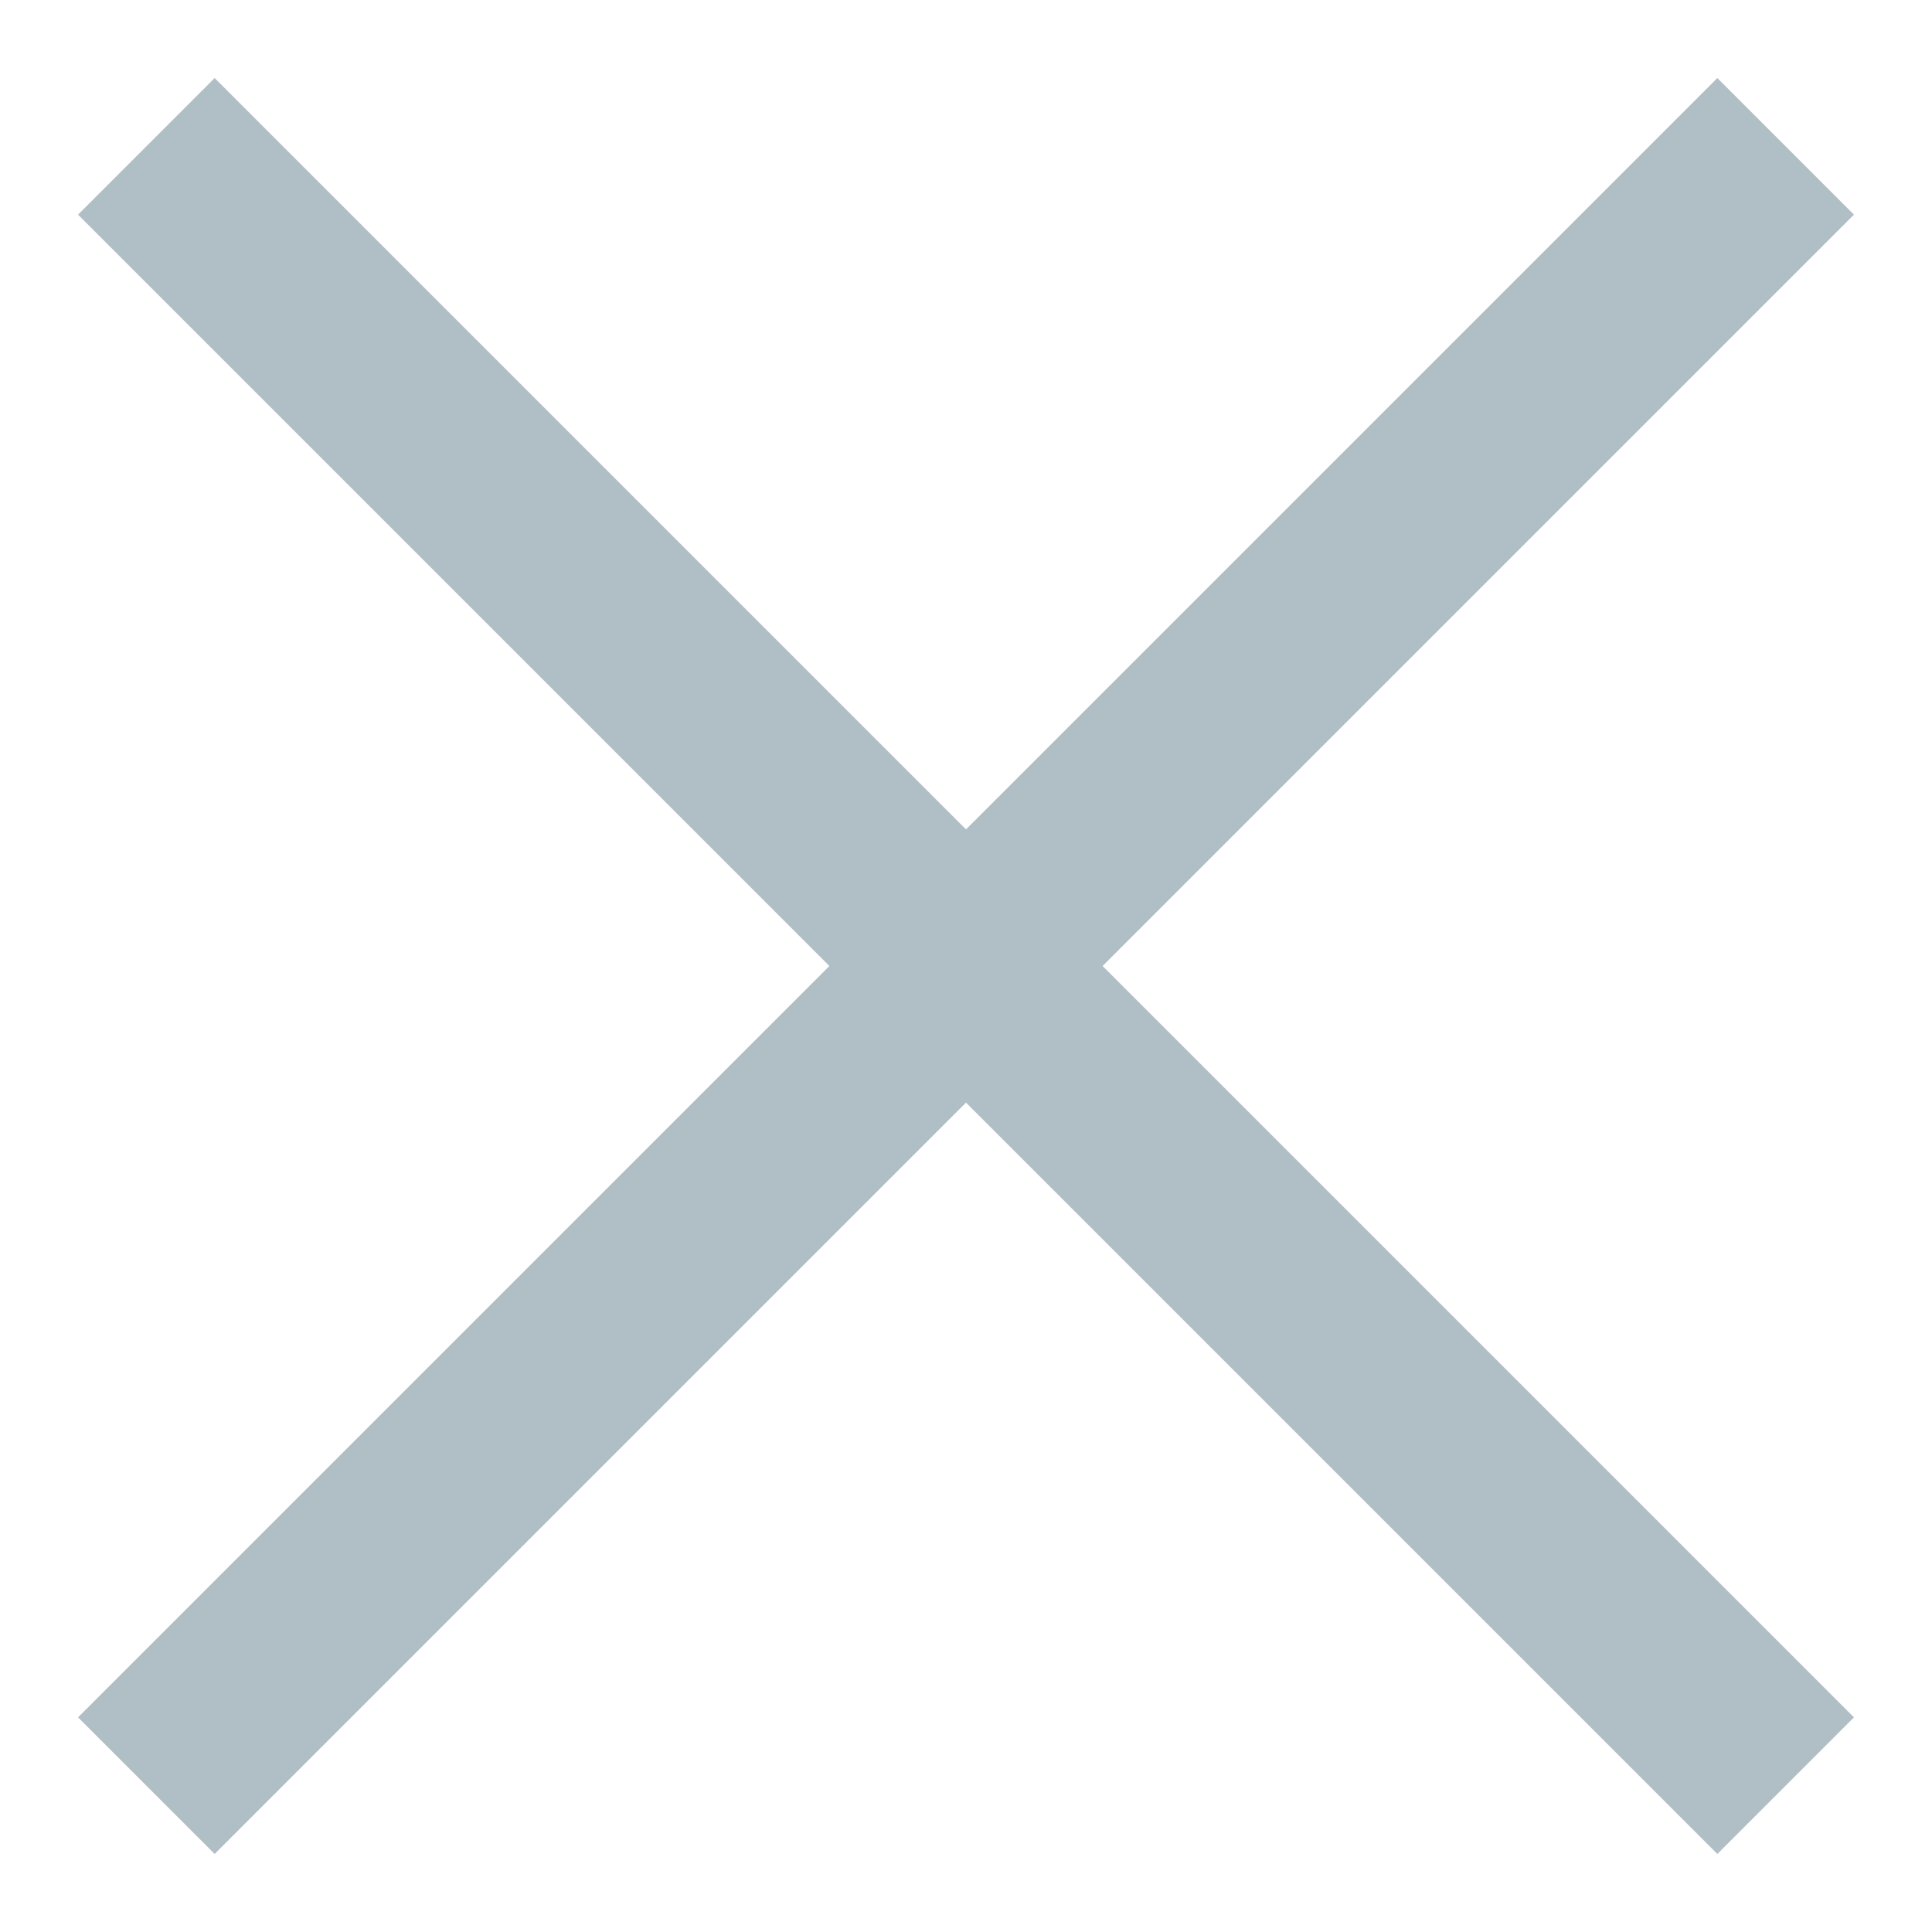
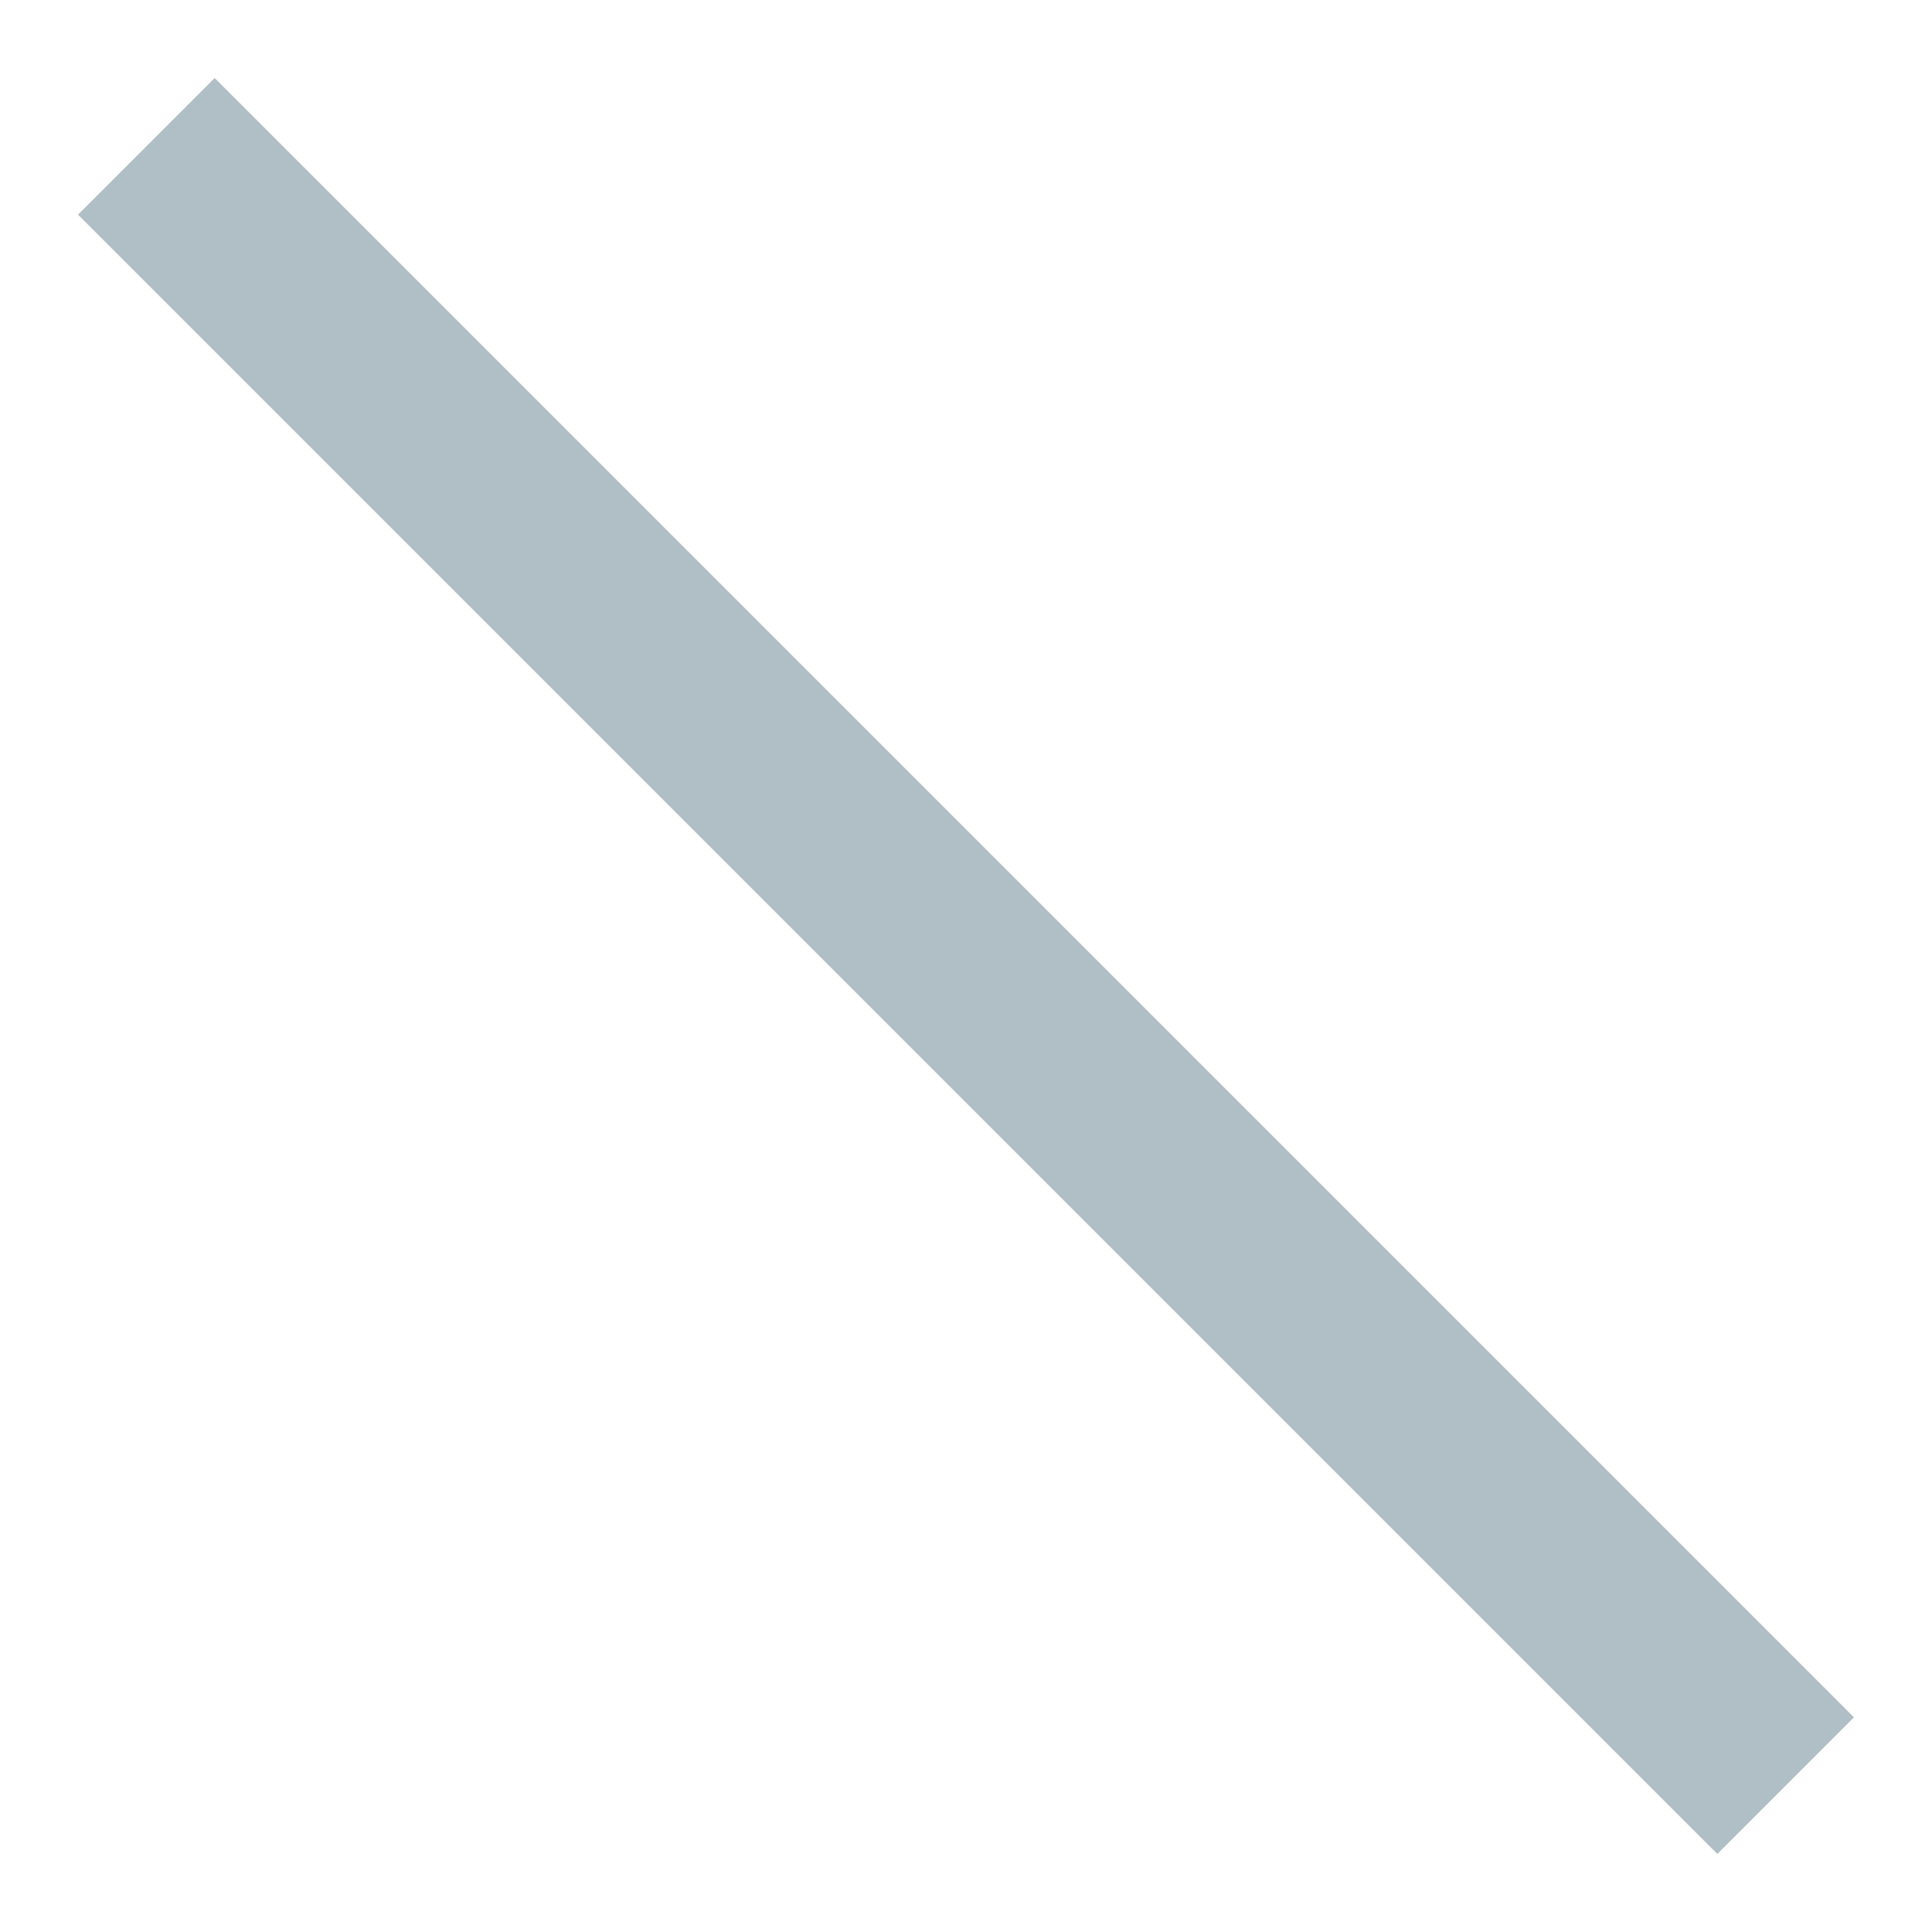
<svg xmlns="http://www.w3.org/2000/svg" width="20" height="20" viewBox="0 0 20 20">
  <g fill="#B0BEC5" fill-rule="evenodd">
    <path d="M2.222.808l16.97 16.97-1.414 1.414L.808 2.222z" />
-     <path d="M17.778.808L.808 17.778l1.414 1.414 16.97-16.97z" />
  </g>
</svg>